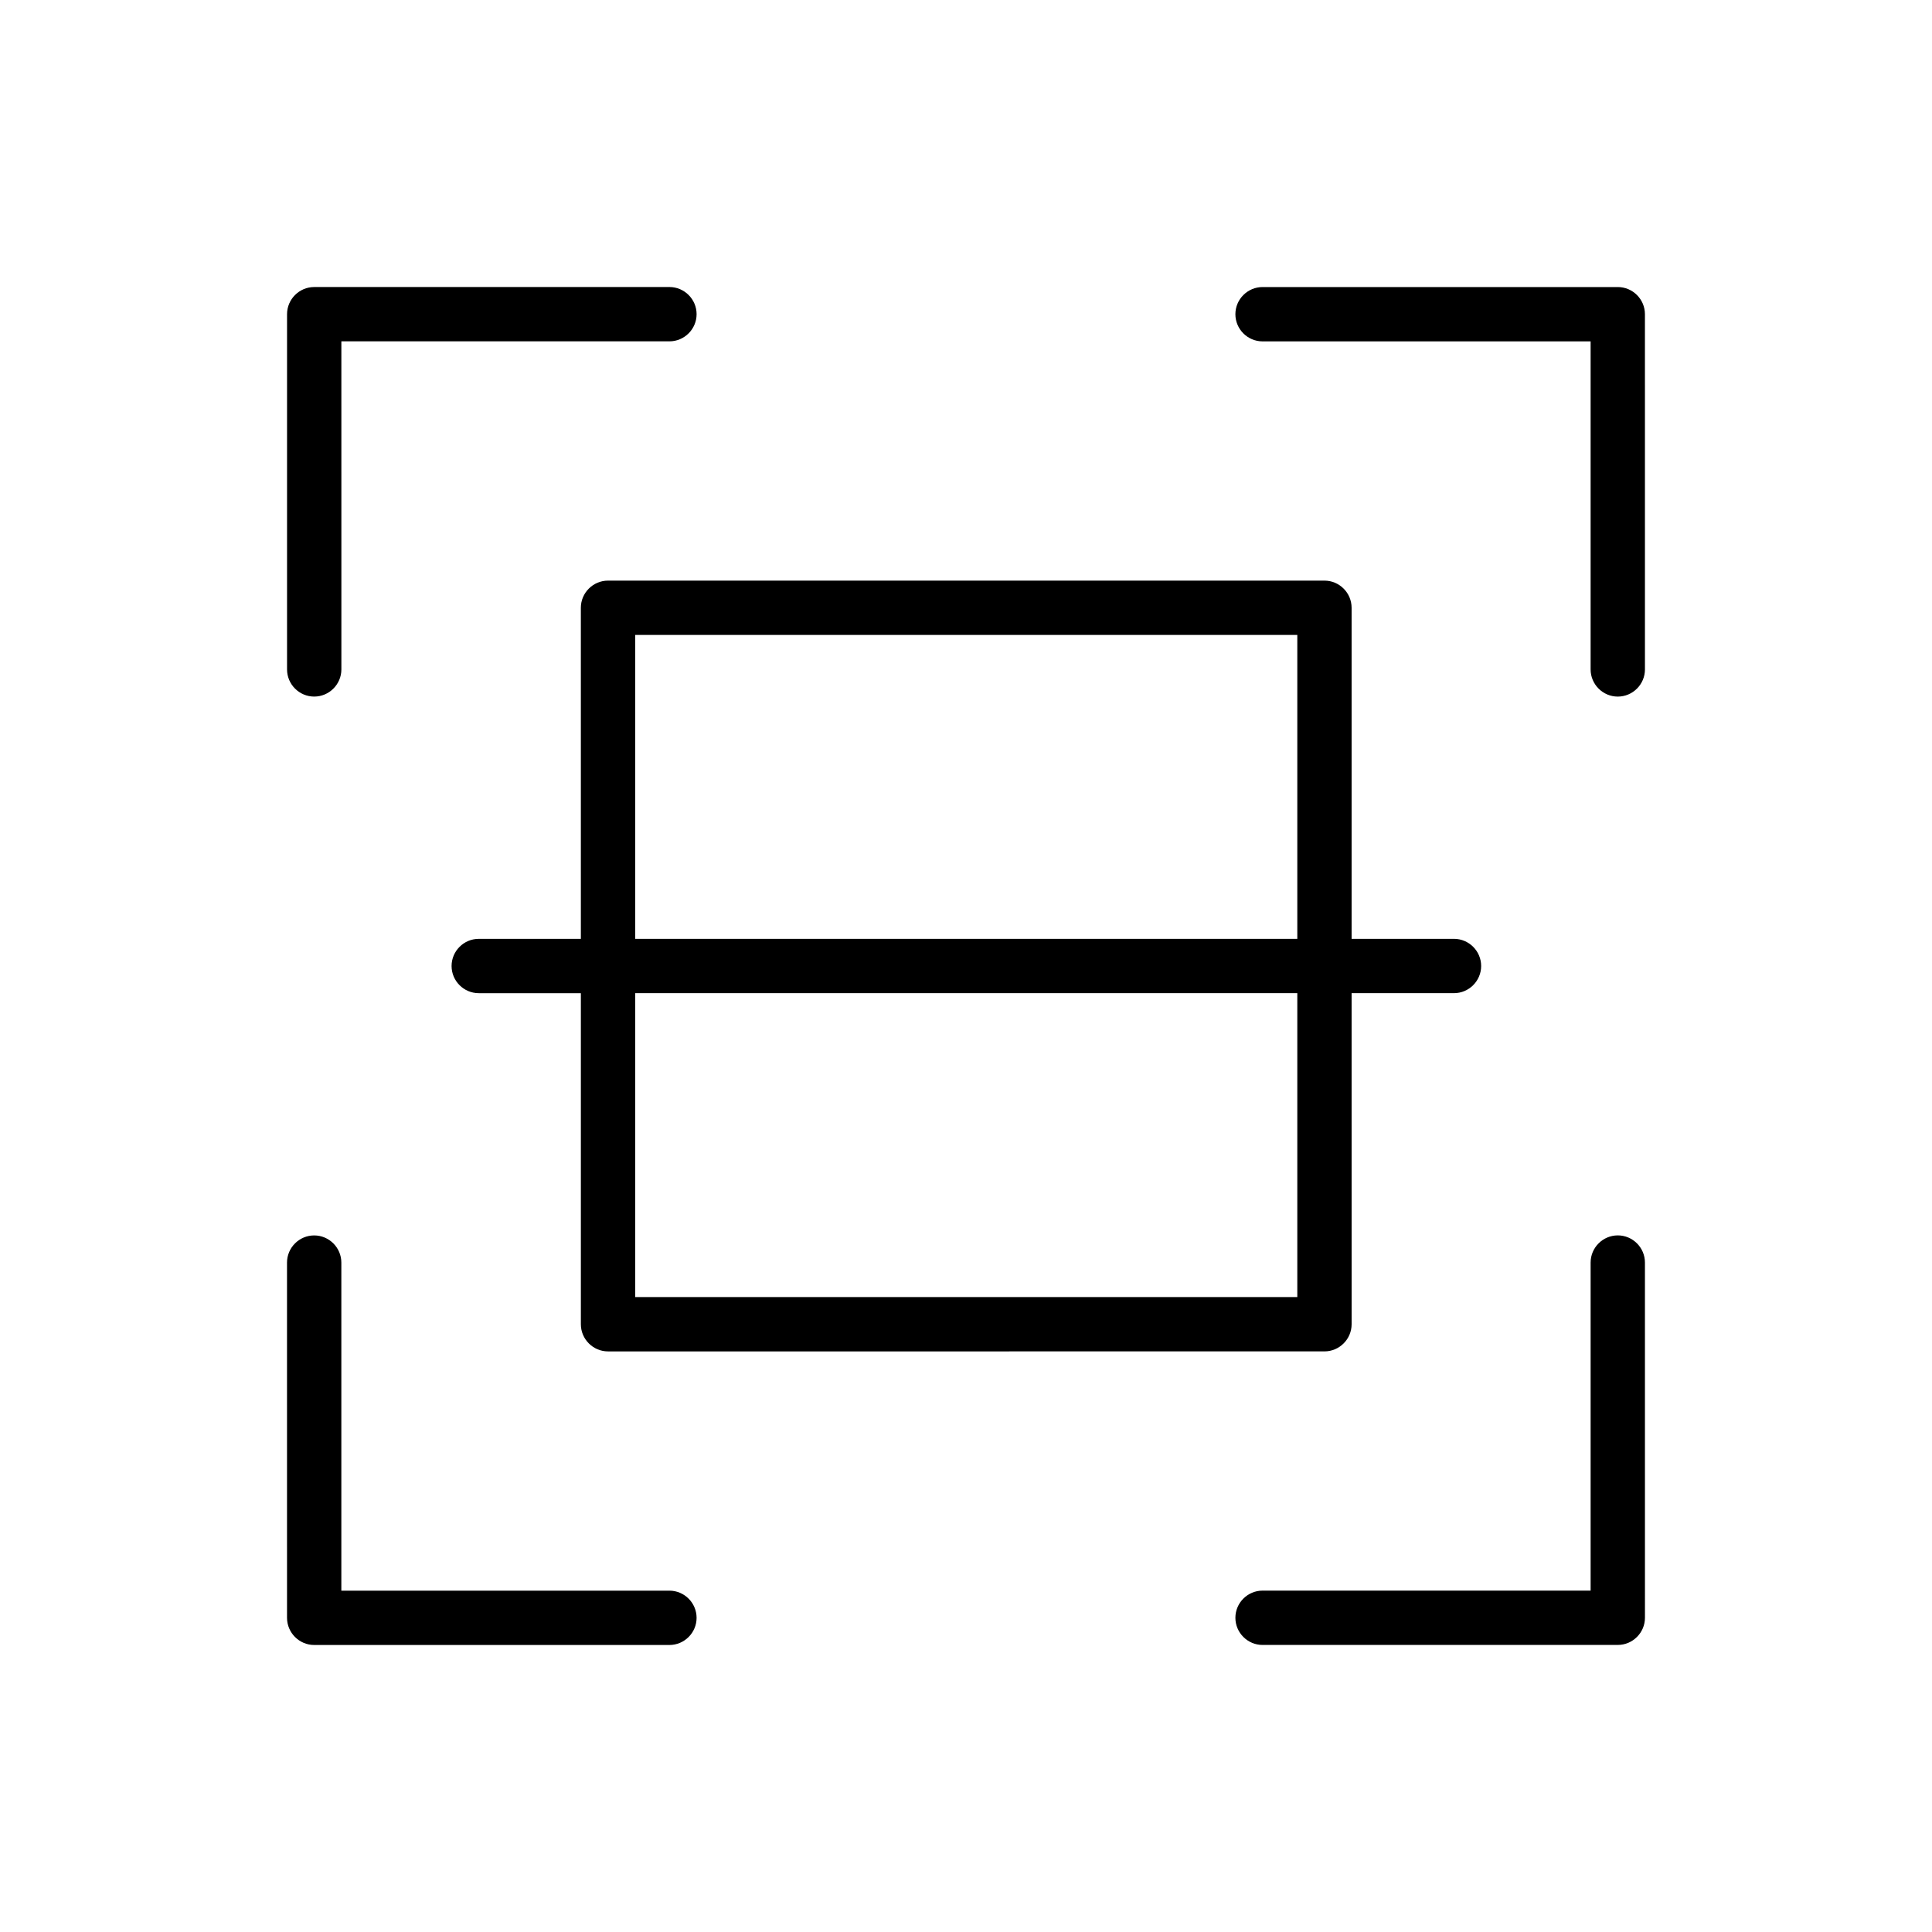
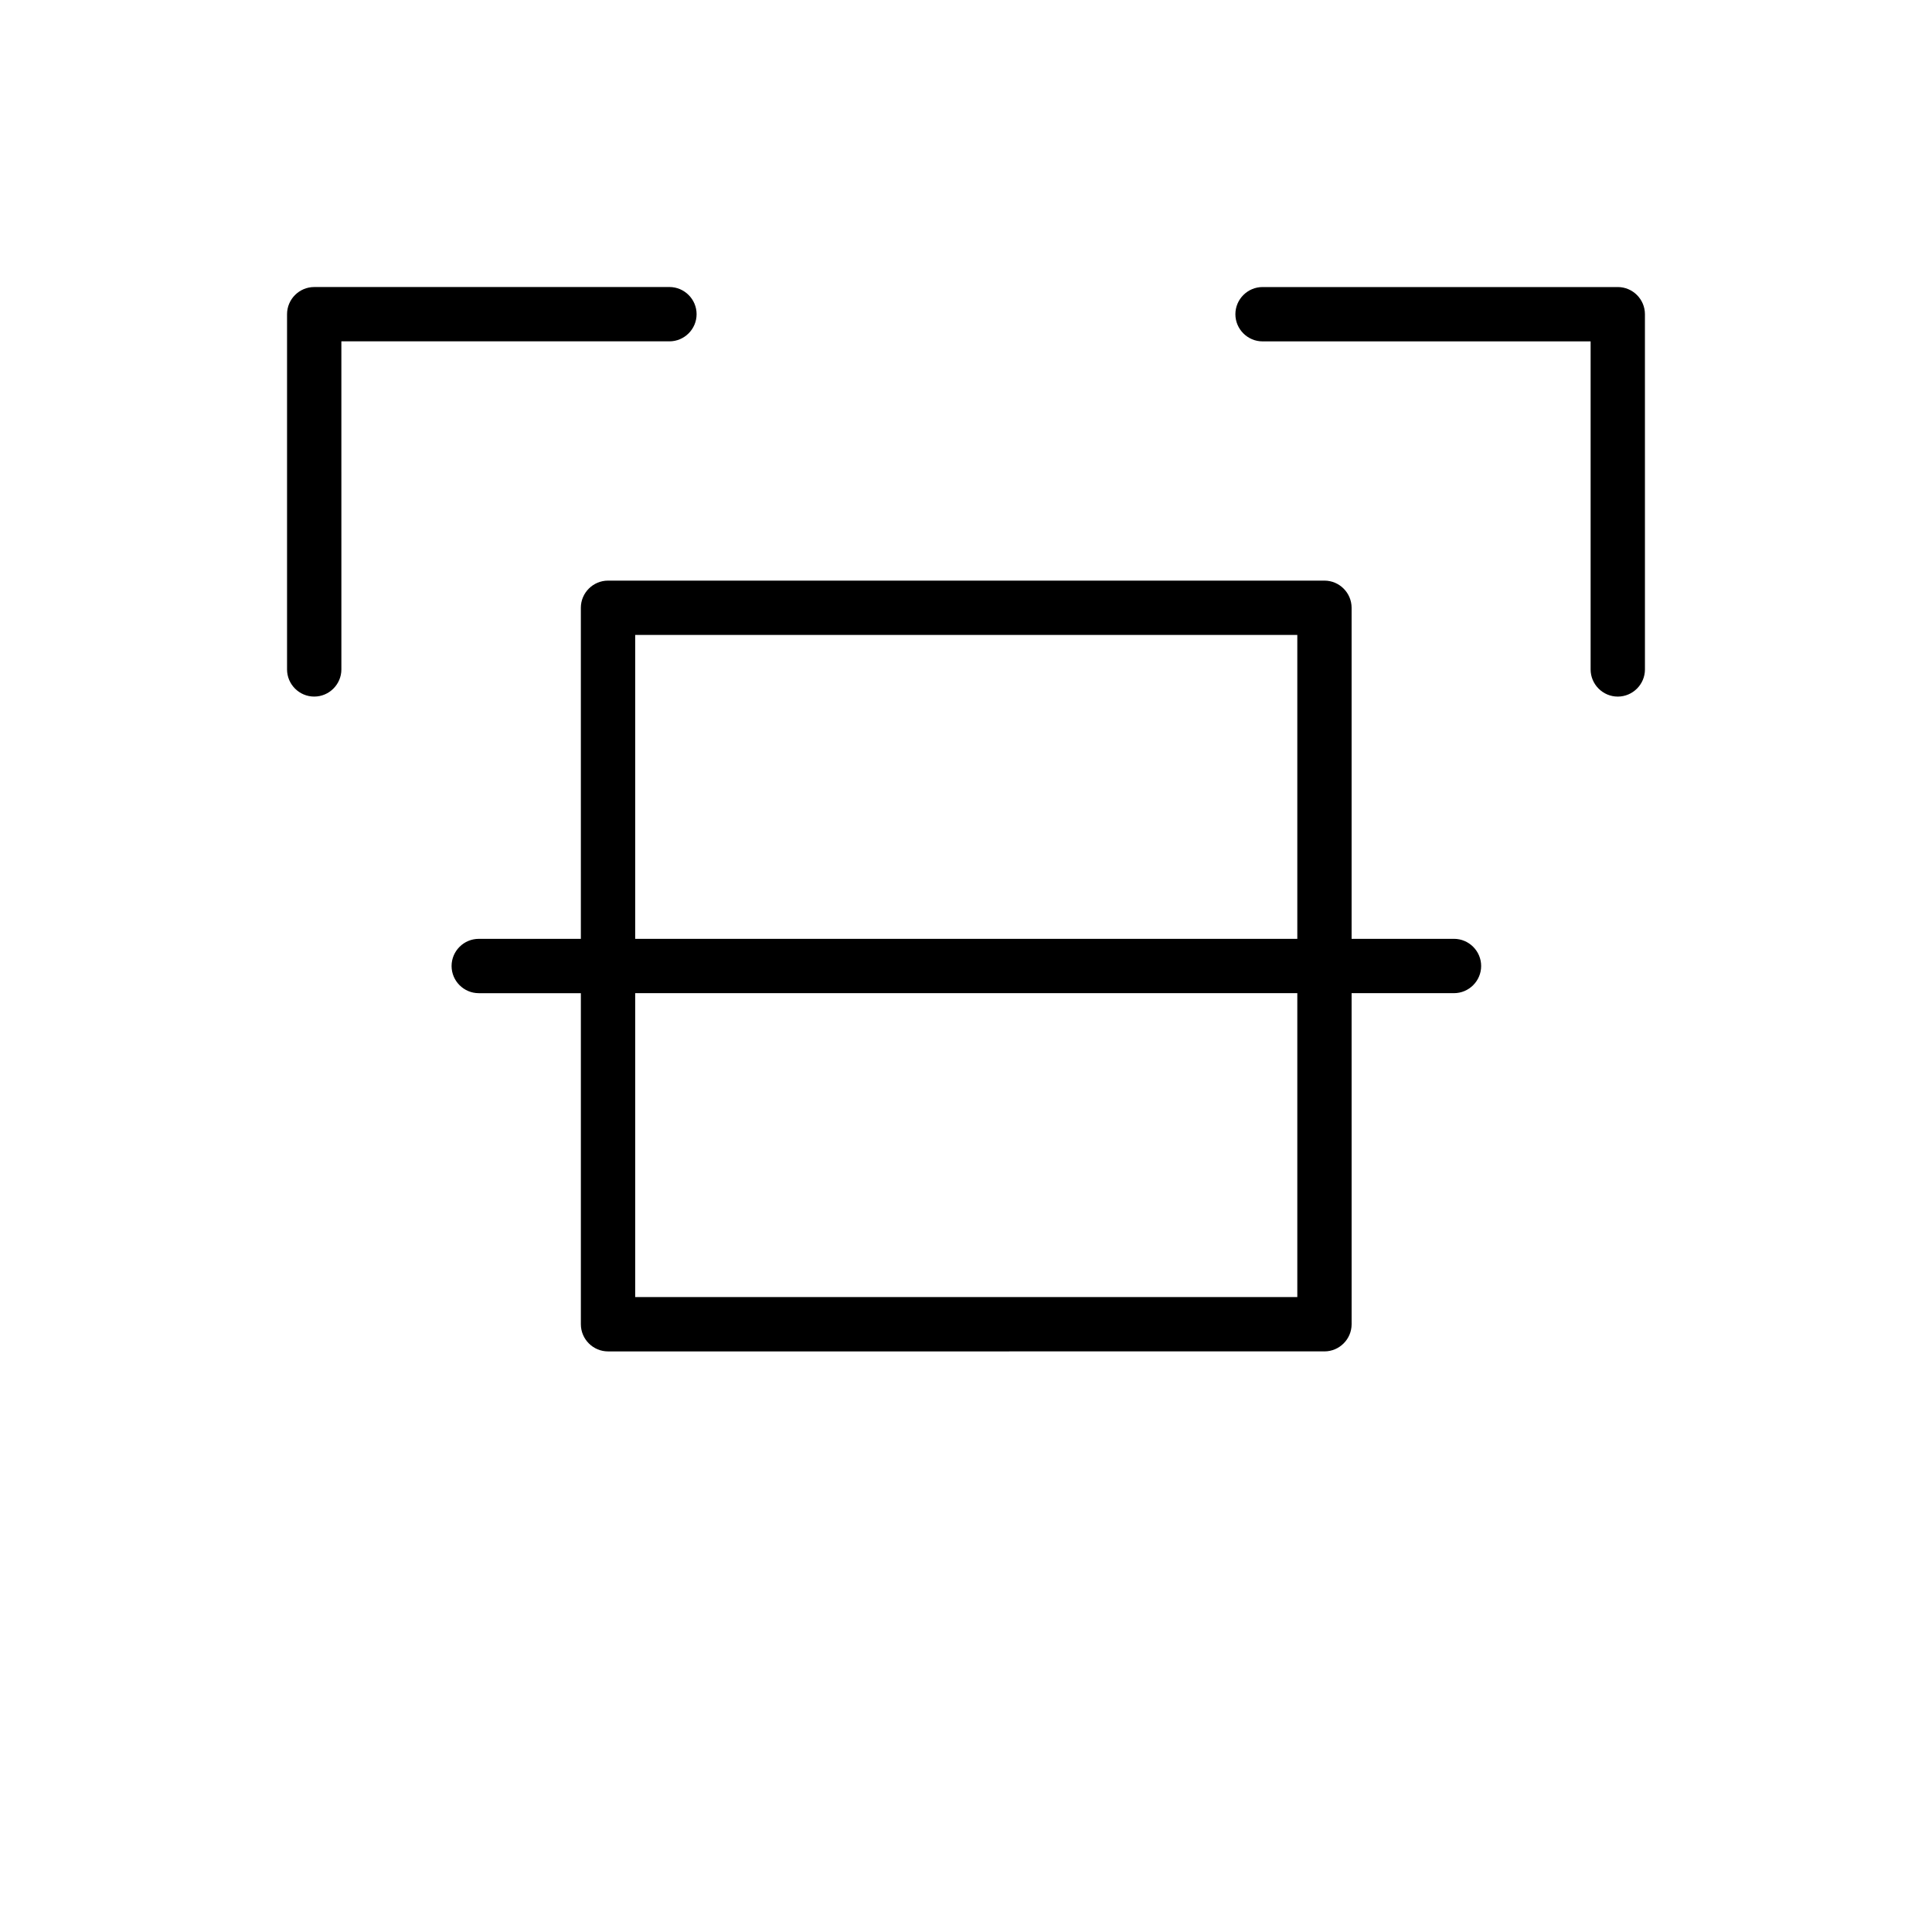
<svg xmlns="http://www.w3.org/2000/svg" fill="#000000" width="800px" height="800px" version="1.1" viewBox="144 144 512 512">
  <g>
    <path d="m572.73 220.07h-94.141c-3.957 0-7.199 3.238-7.199 7.199 0 3.957 3.238 7.199 7.199 7.199l86.941-0.004v86.941c0 3.957 3.238 7.199 7.199 7.199 3.957 0 7.199-3.238 7.199-7.199l-0.004-94.137c0-3.961-3.238-7.199-7.195-7.199z" />
-     <path d="m321.4 565.54h-86.941v-86.941c0-3.957-3.238-7.199-7.199-7.199-3.957 0-7.199 3.238-7.199 7.199l0.004 94.141c0 3.957 3.238 7.199 7.199 7.199h94.141c3.957 0 7.199-3.238 7.199-7.199-0.004-3.961-3.242-7.199-7.203-7.199z" />
    <path d="m227.27 328.6c3.957 0 7.199-3.238 7.199-7.199l-0.004-86.941h86.941c3.957 0 7.199-3.238 7.199-7.199 0-3.957-3.238-7.199-7.199-7.199l-94.137 0.004c-3.957 0-7.199 3.238-7.199 7.199v94.141c0 3.957 3.238 7.195 7.199 7.195z" />
-     <path d="m572.73 471.39c-3.957 0-7.199 3.238-7.199 7.199v86.941h-86.941c-3.957 0-7.199 3.238-7.199 7.199 0 3.957 3.238 7.199 7.199 7.199l94.141-0.004c3.957 0 7.199-3.238 7.199-7.199l-0.004-94.137c0-3.961-3.238-7.199-7.195-7.199z" />
    <path d="m495 297.87h-189.87c-3.957 0-7.199 3.238-7.199 7.199l0.004 87.734h-27.062c-3.957 0-7.199 3.238-7.199 7.199 0 3.957 3.238 7.199 7.199 7.199h27.062v87.734c0 3.957 3.238 7.199 7.199 7.199l189.86-0.004c3.957 0 7.199-3.238 7.199-7.199l-0.004-87.734h27.133c3.957 0 7.199-3.238 7.199-7.199 0-3.957-3.238-7.199-7.199-7.199l-27.133 0.004v-87.734c0-3.957-3.238-7.199-7.195-7.199zm-182.67 14.398h175.47v80.535h-175.47zm175.47 175.47h-175.47v-80.539h175.47z" />
  </g>
</svg>